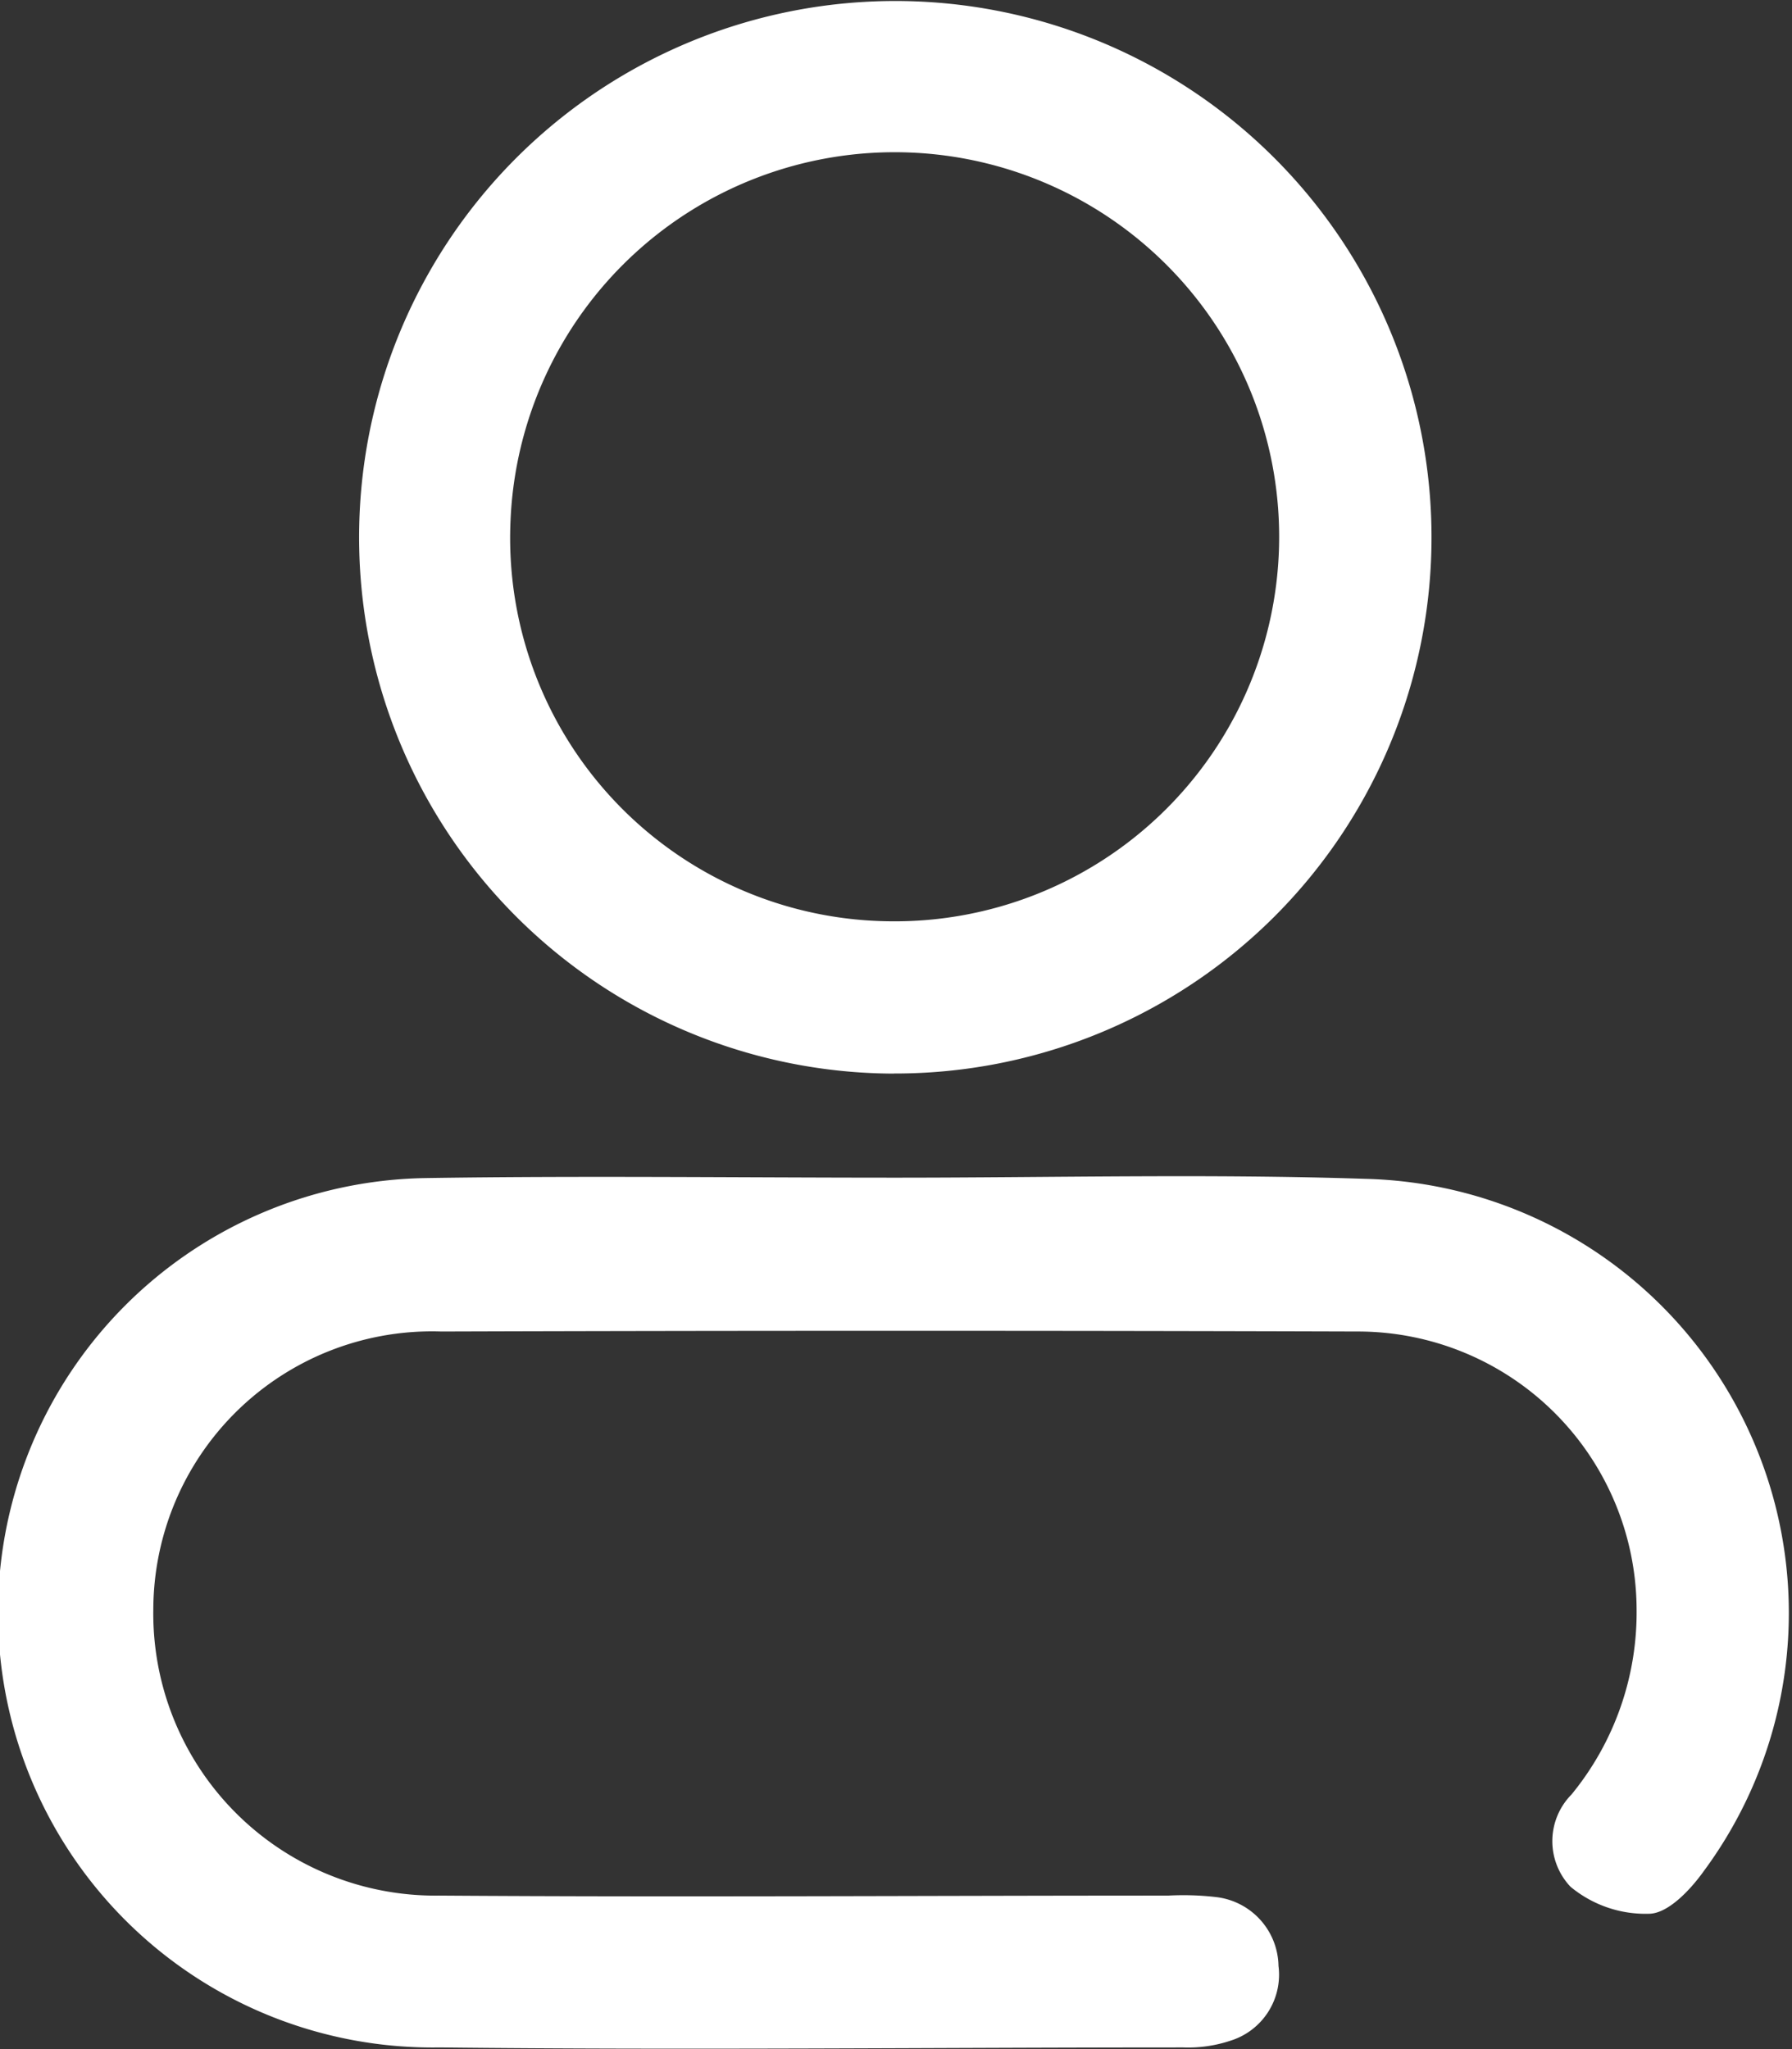
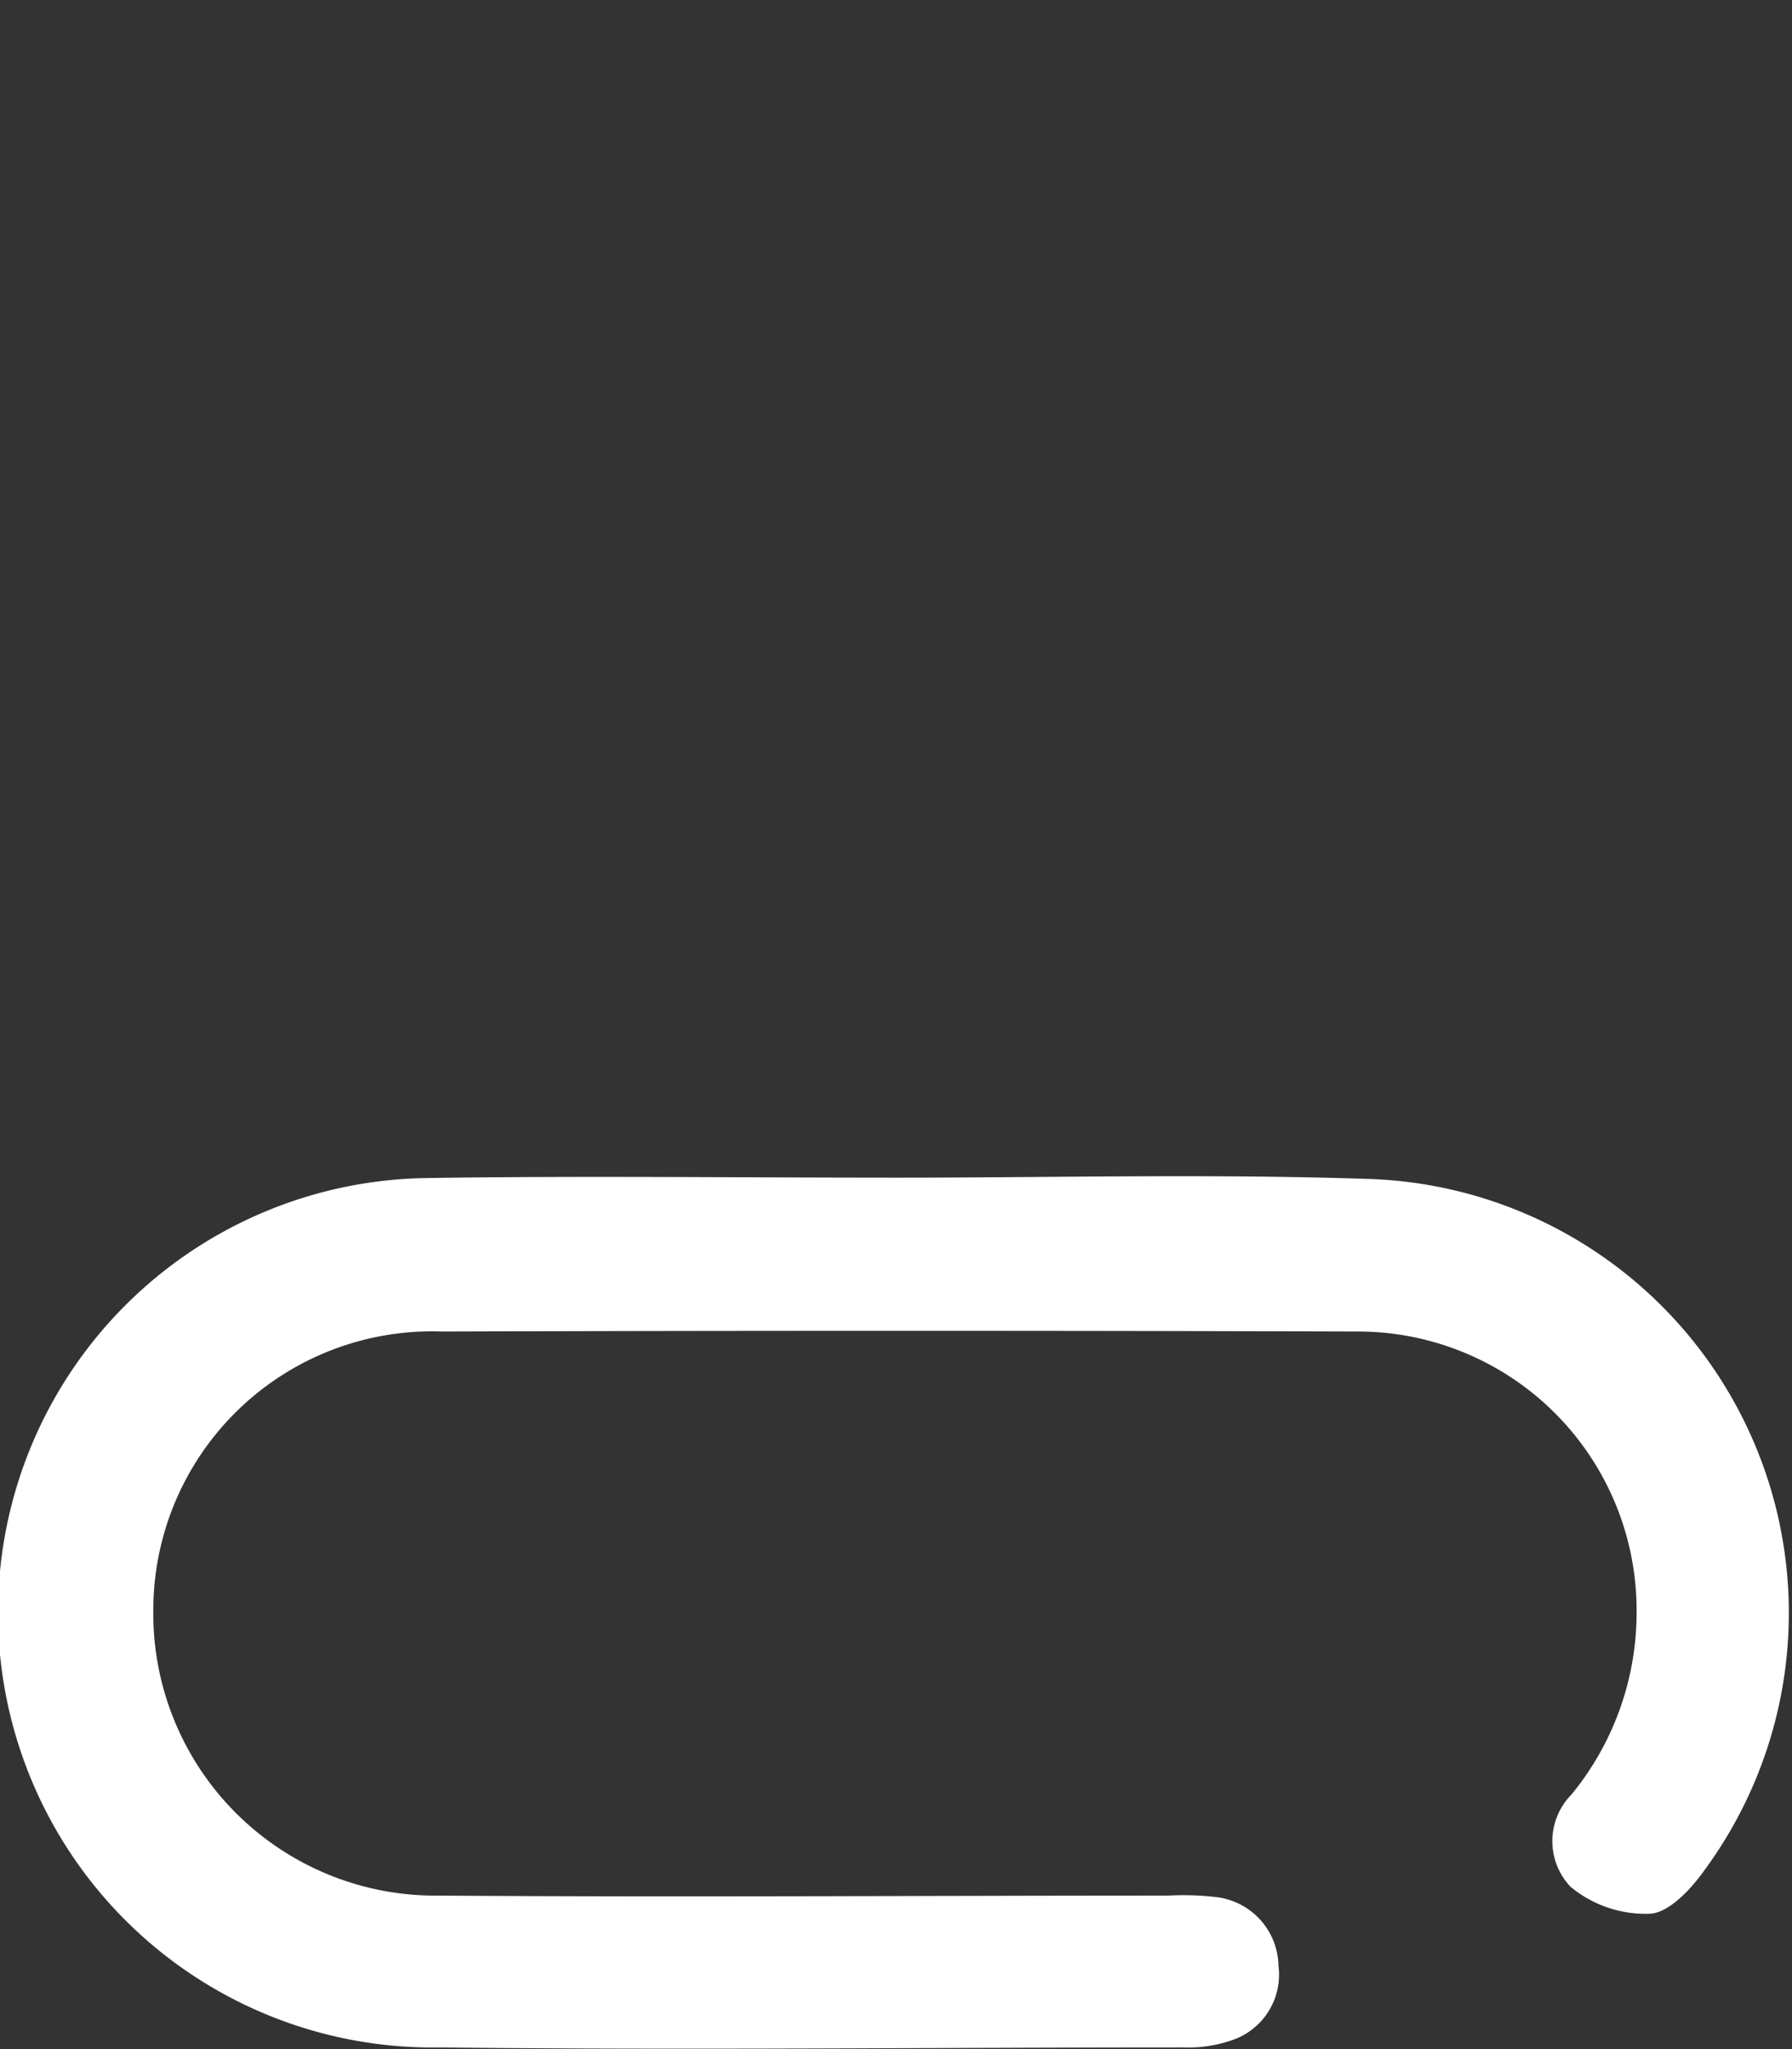
<svg xmlns="http://www.w3.org/2000/svg" id="Layer_2" data-name="Layer 2" width="18" height="20.579" viewBox="0 0 18 20.579">
  <rect x="0" y="0" width="18" height="20.579" fill="#333333" stroke="none" />
  <g id="Layer_1" data-name="Layer 1">
-     <path id="Path_26" data-name="Path 26" d="M8.988,122.509c1.575,0,3.15-.04,4.725.012a4.361,4.361,0,0,1,3.393,6.952c-.132.185-.351.418-.539.428a1.179,1.179,0,0,1-.8-.271.666.666,0,0,1,.01-.926,2.884,2.884,0,0,0,.654-1.869,2.8,2.8,0,0,0-2.8-2.781q-4.6-.014-9.206,0a2.8,2.8,0,0,0-2.893,2.787,2.833,2.833,0,0,0,2.866,2.878c2.441.017,4.884,0,7.328,0a2.854,2.854,0,0,1,.482.015.708.708,0,0,1,.626.691.694.694,0,0,1-.482.751,1.339,1.339,0,0,1-.473.068c-2.49,0-4.981.028-7.471,0a4.366,4.366,0,0,1-.14-8.731C5.838,122.489,7.418,122.509,8.988,122.509Z" transform="translate(0.008 -110.682)" fill="#fff" />
-     <path id="Path_27" data-name="Path 27" d="M42.692,10.772A5.386,5.386,0,1,1,46.508,9.2a5.391,5.391,0,0,1-3.816,1.571Zm-.067-1.53A3.862,3.862,0,1,0,38.84,5.22a3.85,3.85,0,0,0,3.785,4.022Z" transform="translate(-33.712 0.01)" fill="#fff" />
+     <path id="Path_26" data-name="Path 26" d="M8.988,122.509c1.575,0,3.15-.04,4.725.012a4.361,4.361,0,0,1,3.393,6.952c-.132.185-.351.418-.539.428a1.179,1.179,0,0,1-.8-.271.666.666,0,0,1,.01-.926,2.884,2.884,0,0,0,.654-1.869,2.8,2.8,0,0,0-2.8-2.781q-4.6-.014-9.206,0a2.8,2.8,0,0,0-2.893,2.787,2.833,2.833,0,0,0,2.866,2.878c2.441.017,4.884,0,7.328,0a2.854,2.854,0,0,1,.482.015.708.708,0,0,1,.626.691.694.694,0,0,1-.482.751,1.339,1.339,0,0,1-.473.068c-2.49,0-4.981.028-7.471,0a4.366,4.366,0,0,1-.14-8.731C5.838,122.489,7.418,122.509,8.988,122.509" transform="translate(0.008 -110.682)" fill="#fff" />
  </g>
</svg>